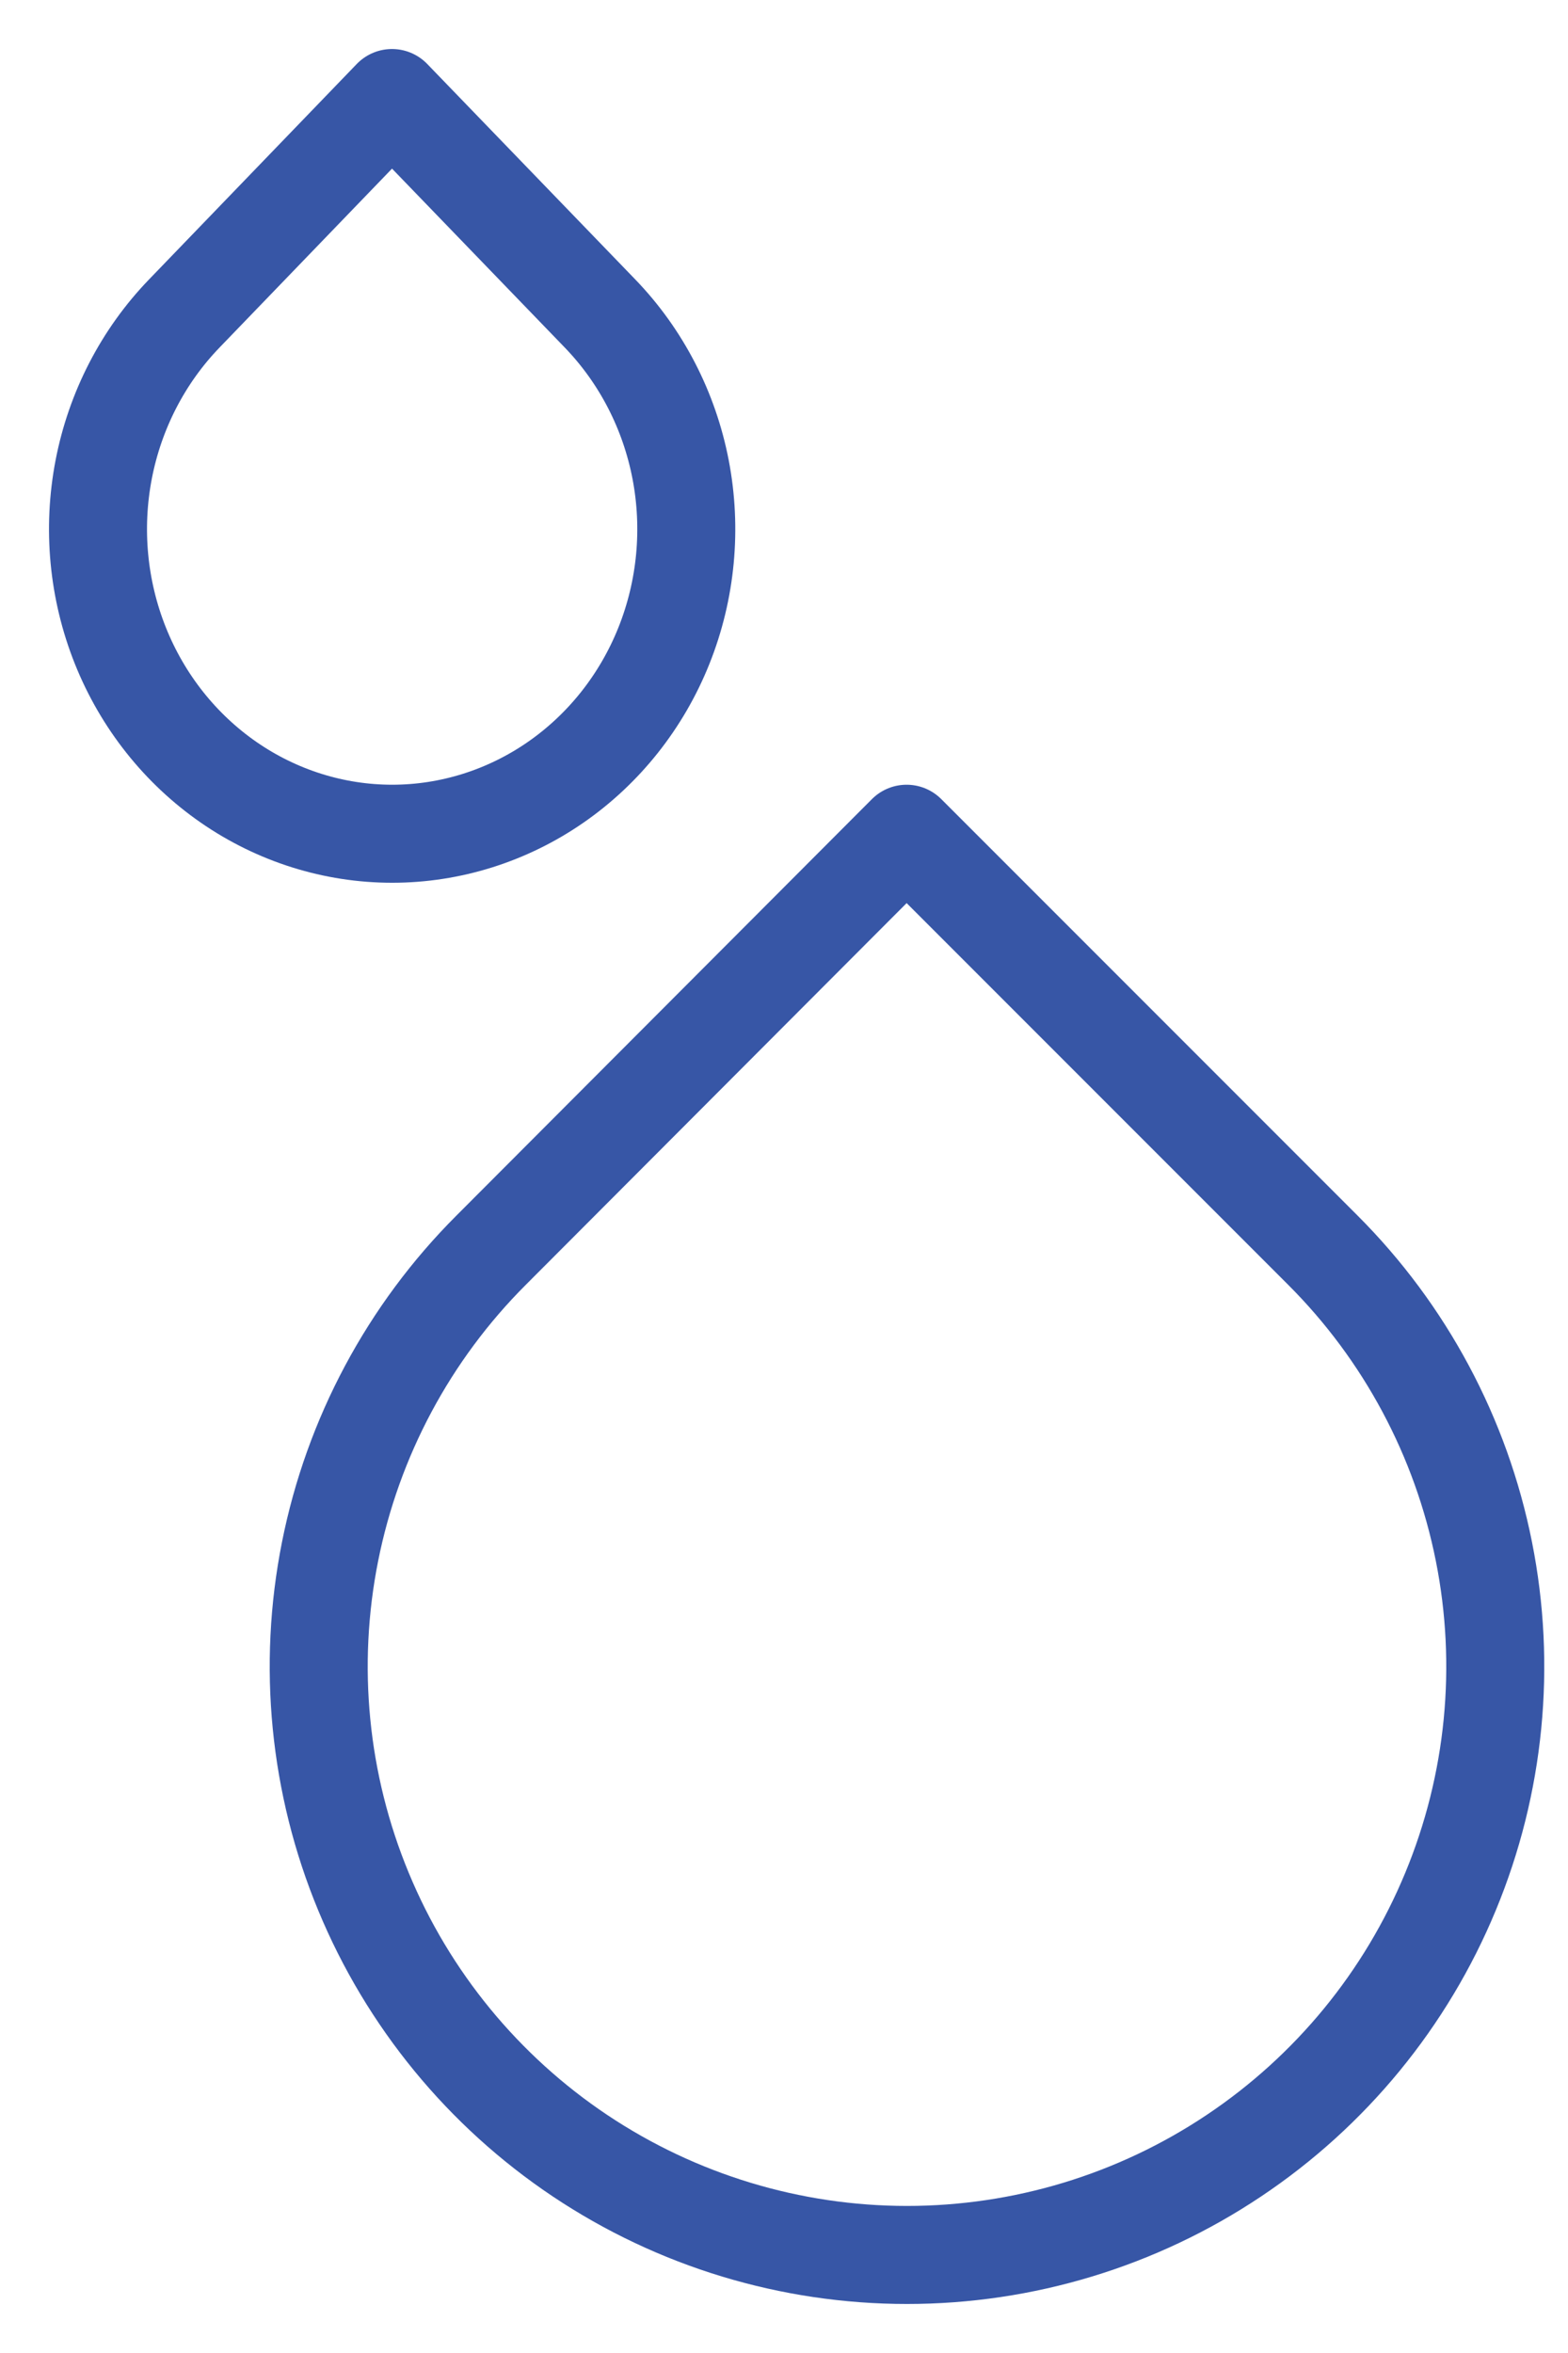
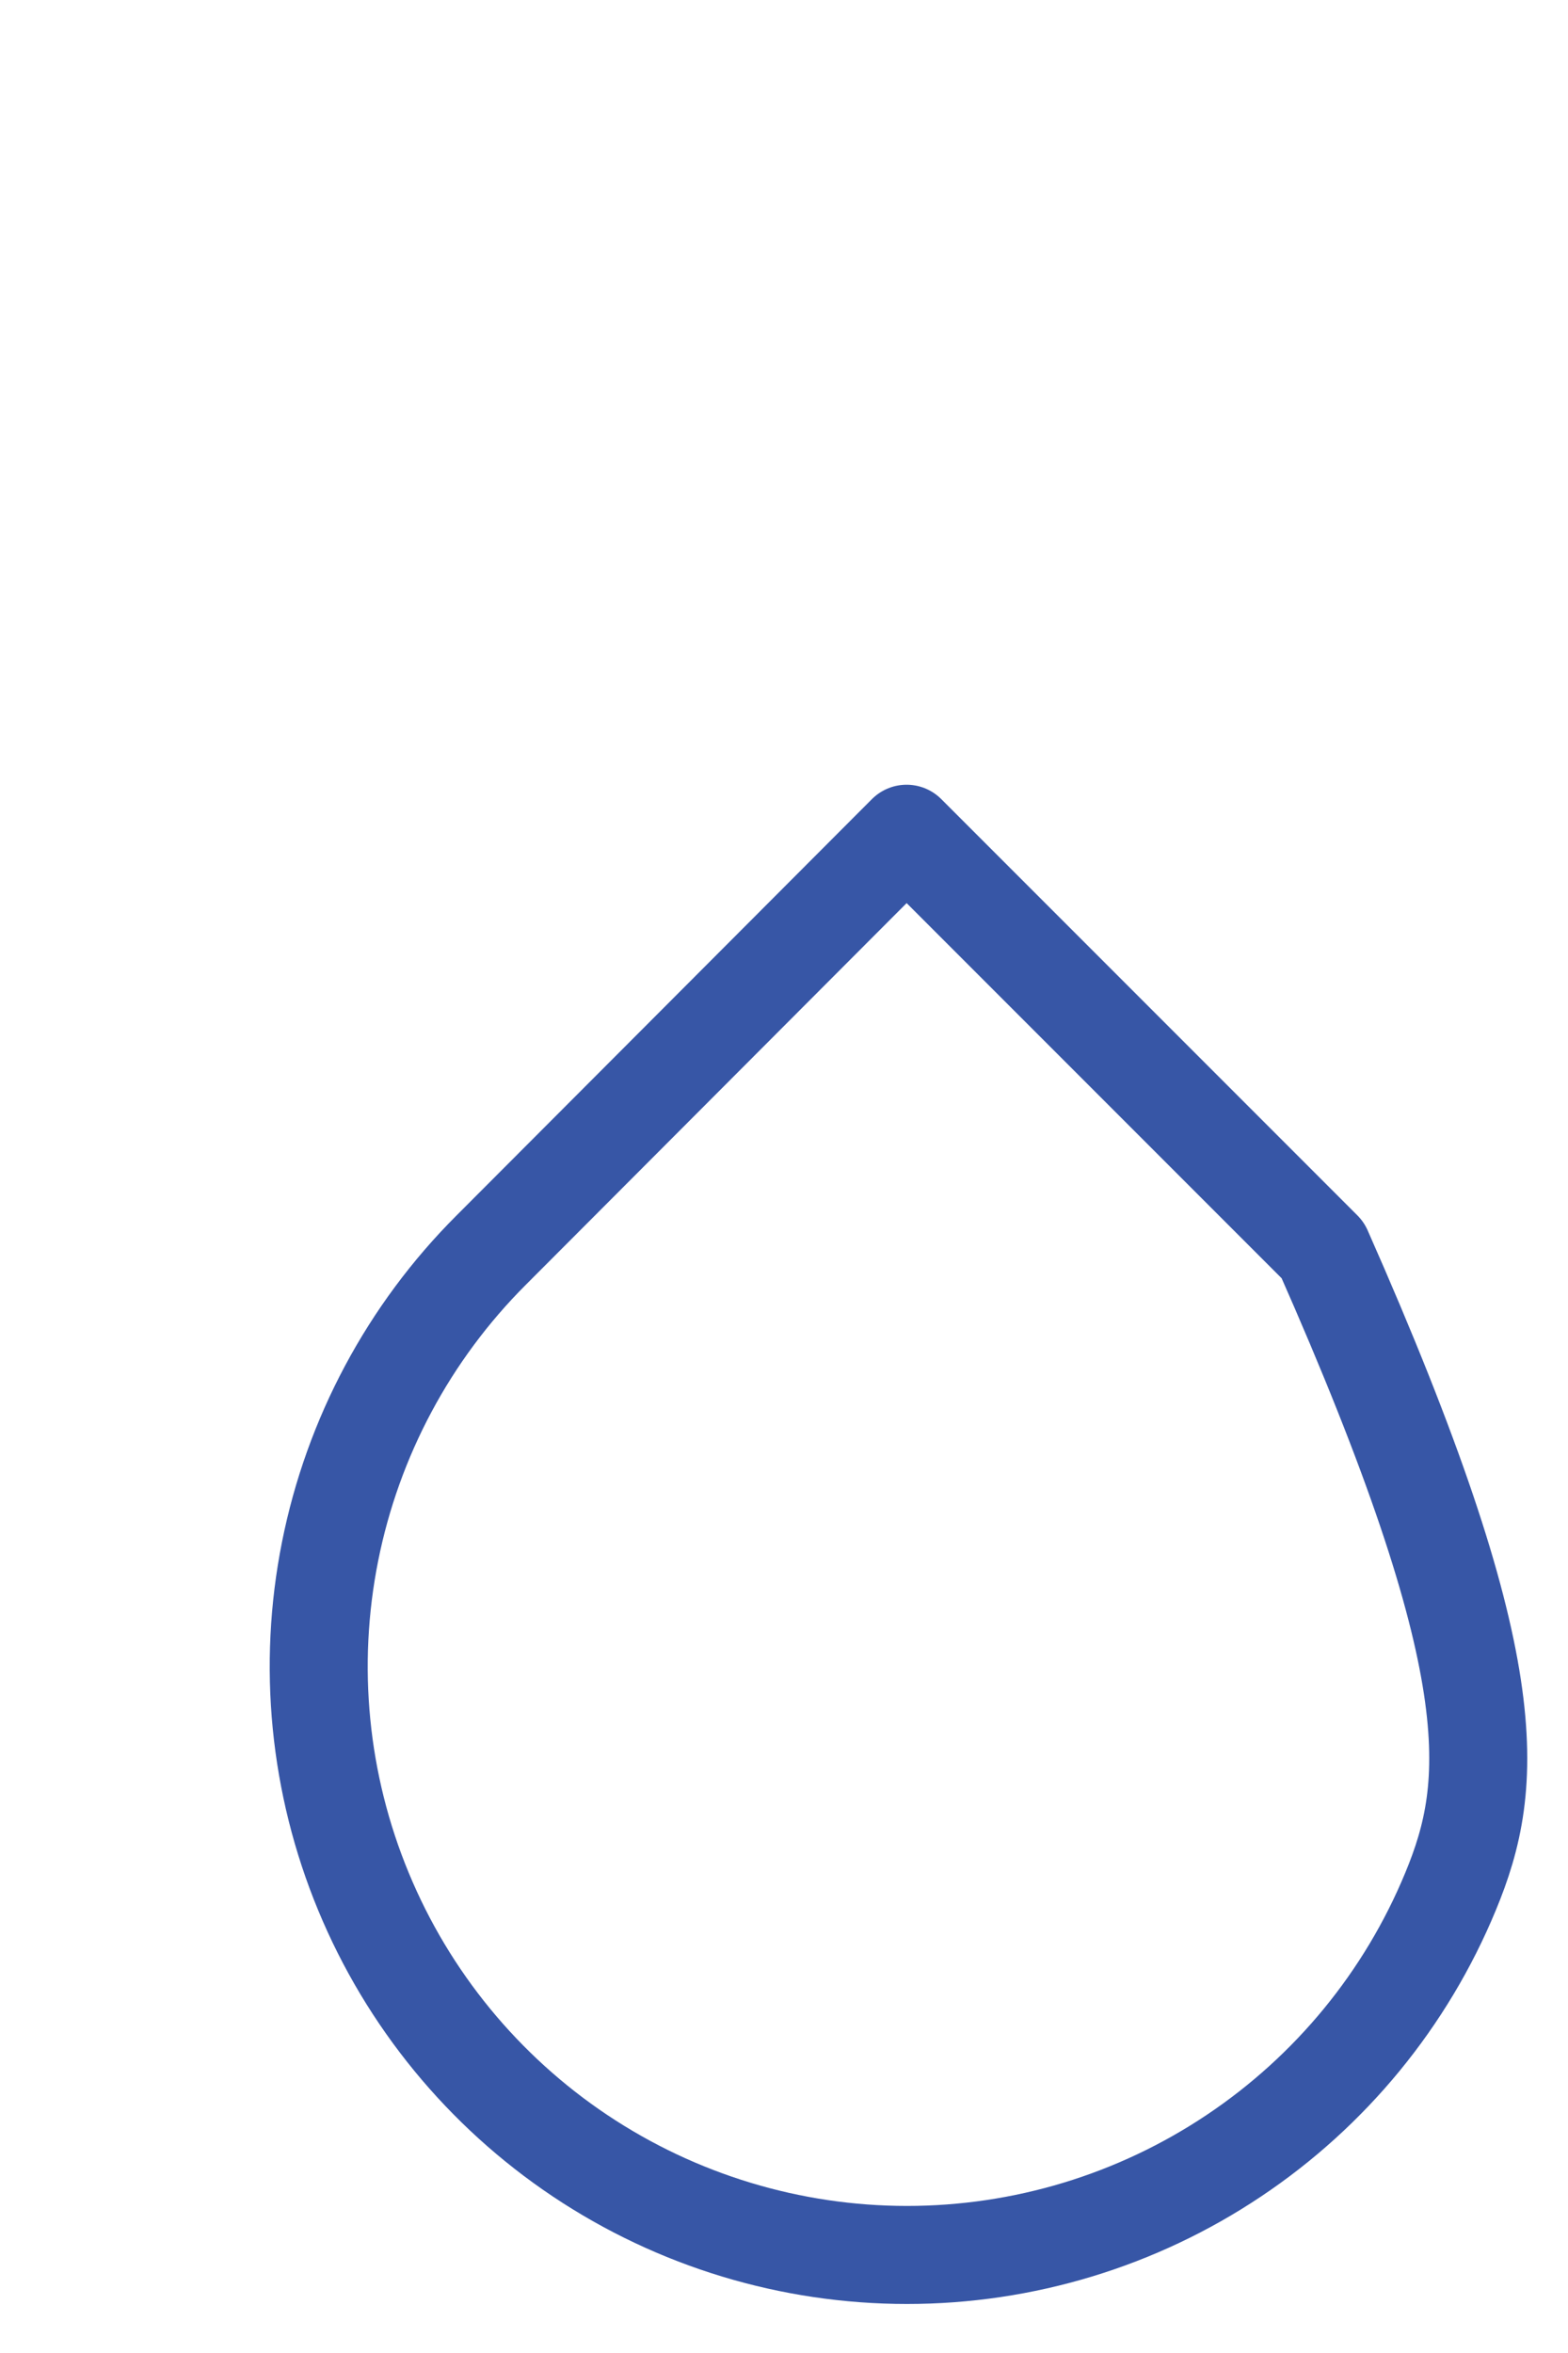
<svg xmlns="http://www.w3.org/2000/svg" width="16" height="24" viewBox="0 0 16 24" fill="none">
-   <path d="M9.251 8.504L13.498 12.751C14.338 13.59 14.91 14.66 15.142 15.825C15.374 16.989 15.256 18.196 14.801 19.294C14.347 20.391 13.578 21.328 12.59 21.988C11.603 22.648 10.442 23 9.255 23C8.068 23 6.907 22.648 5.919 21.988C4.932 21.328 4.163 20.391 3.709 19.294C3.254 18.196 3.136 16.989 3.368 15.825C3.6 14.66 4.172 13.59 5.012 12.751L9.251 8.504Z" stroke="#3756A6" stroke-linecap="round" stroke-linejoin="round" />
-   <path d="M4 1L6.123 3.198C6.543 3.633 6.829 4.187 6.945 4.789C7.061 5.392 7.002 6.017 6.775 6.585C6.548 7.153 6.163 7.638 5.669 7.98C5.176 8.321 4.595 8.504 4.002 8.504C3.408 8.504 2.827 8.321 2.334 7.98C1.84 7.638 1.455 7.153 1.228 6.585C1.001 6.017 0.942 5.392 1.058 4.789C1.174 4.187 1.46 3.633 1.88 3.198L4 1Z" stroke="#3756A6" stroke-linecap="round" stroke-linejoin="round" />
+   <path d="M9.251 8.504L13.498 12.751C15.374 16.989 15.256 18.196 14.801 19.294C14.347 20.391 13.578 21.328 12.59 21.988C11.603 22.648 10.442 23 9.255 23C8.068 23 6.907 22.648 5.919 21.988C4.932 21.328 4.163 20.391 3.709 19.294C3.254 18.196 3.136 16.989 3.368 15.825C3.6 14.66 4.172 13.59 5.012 12.751L9.251 8.504Z" stroke="#3756A6" stroke-linecap="round" stroke-linejoin="round" />
</svg>